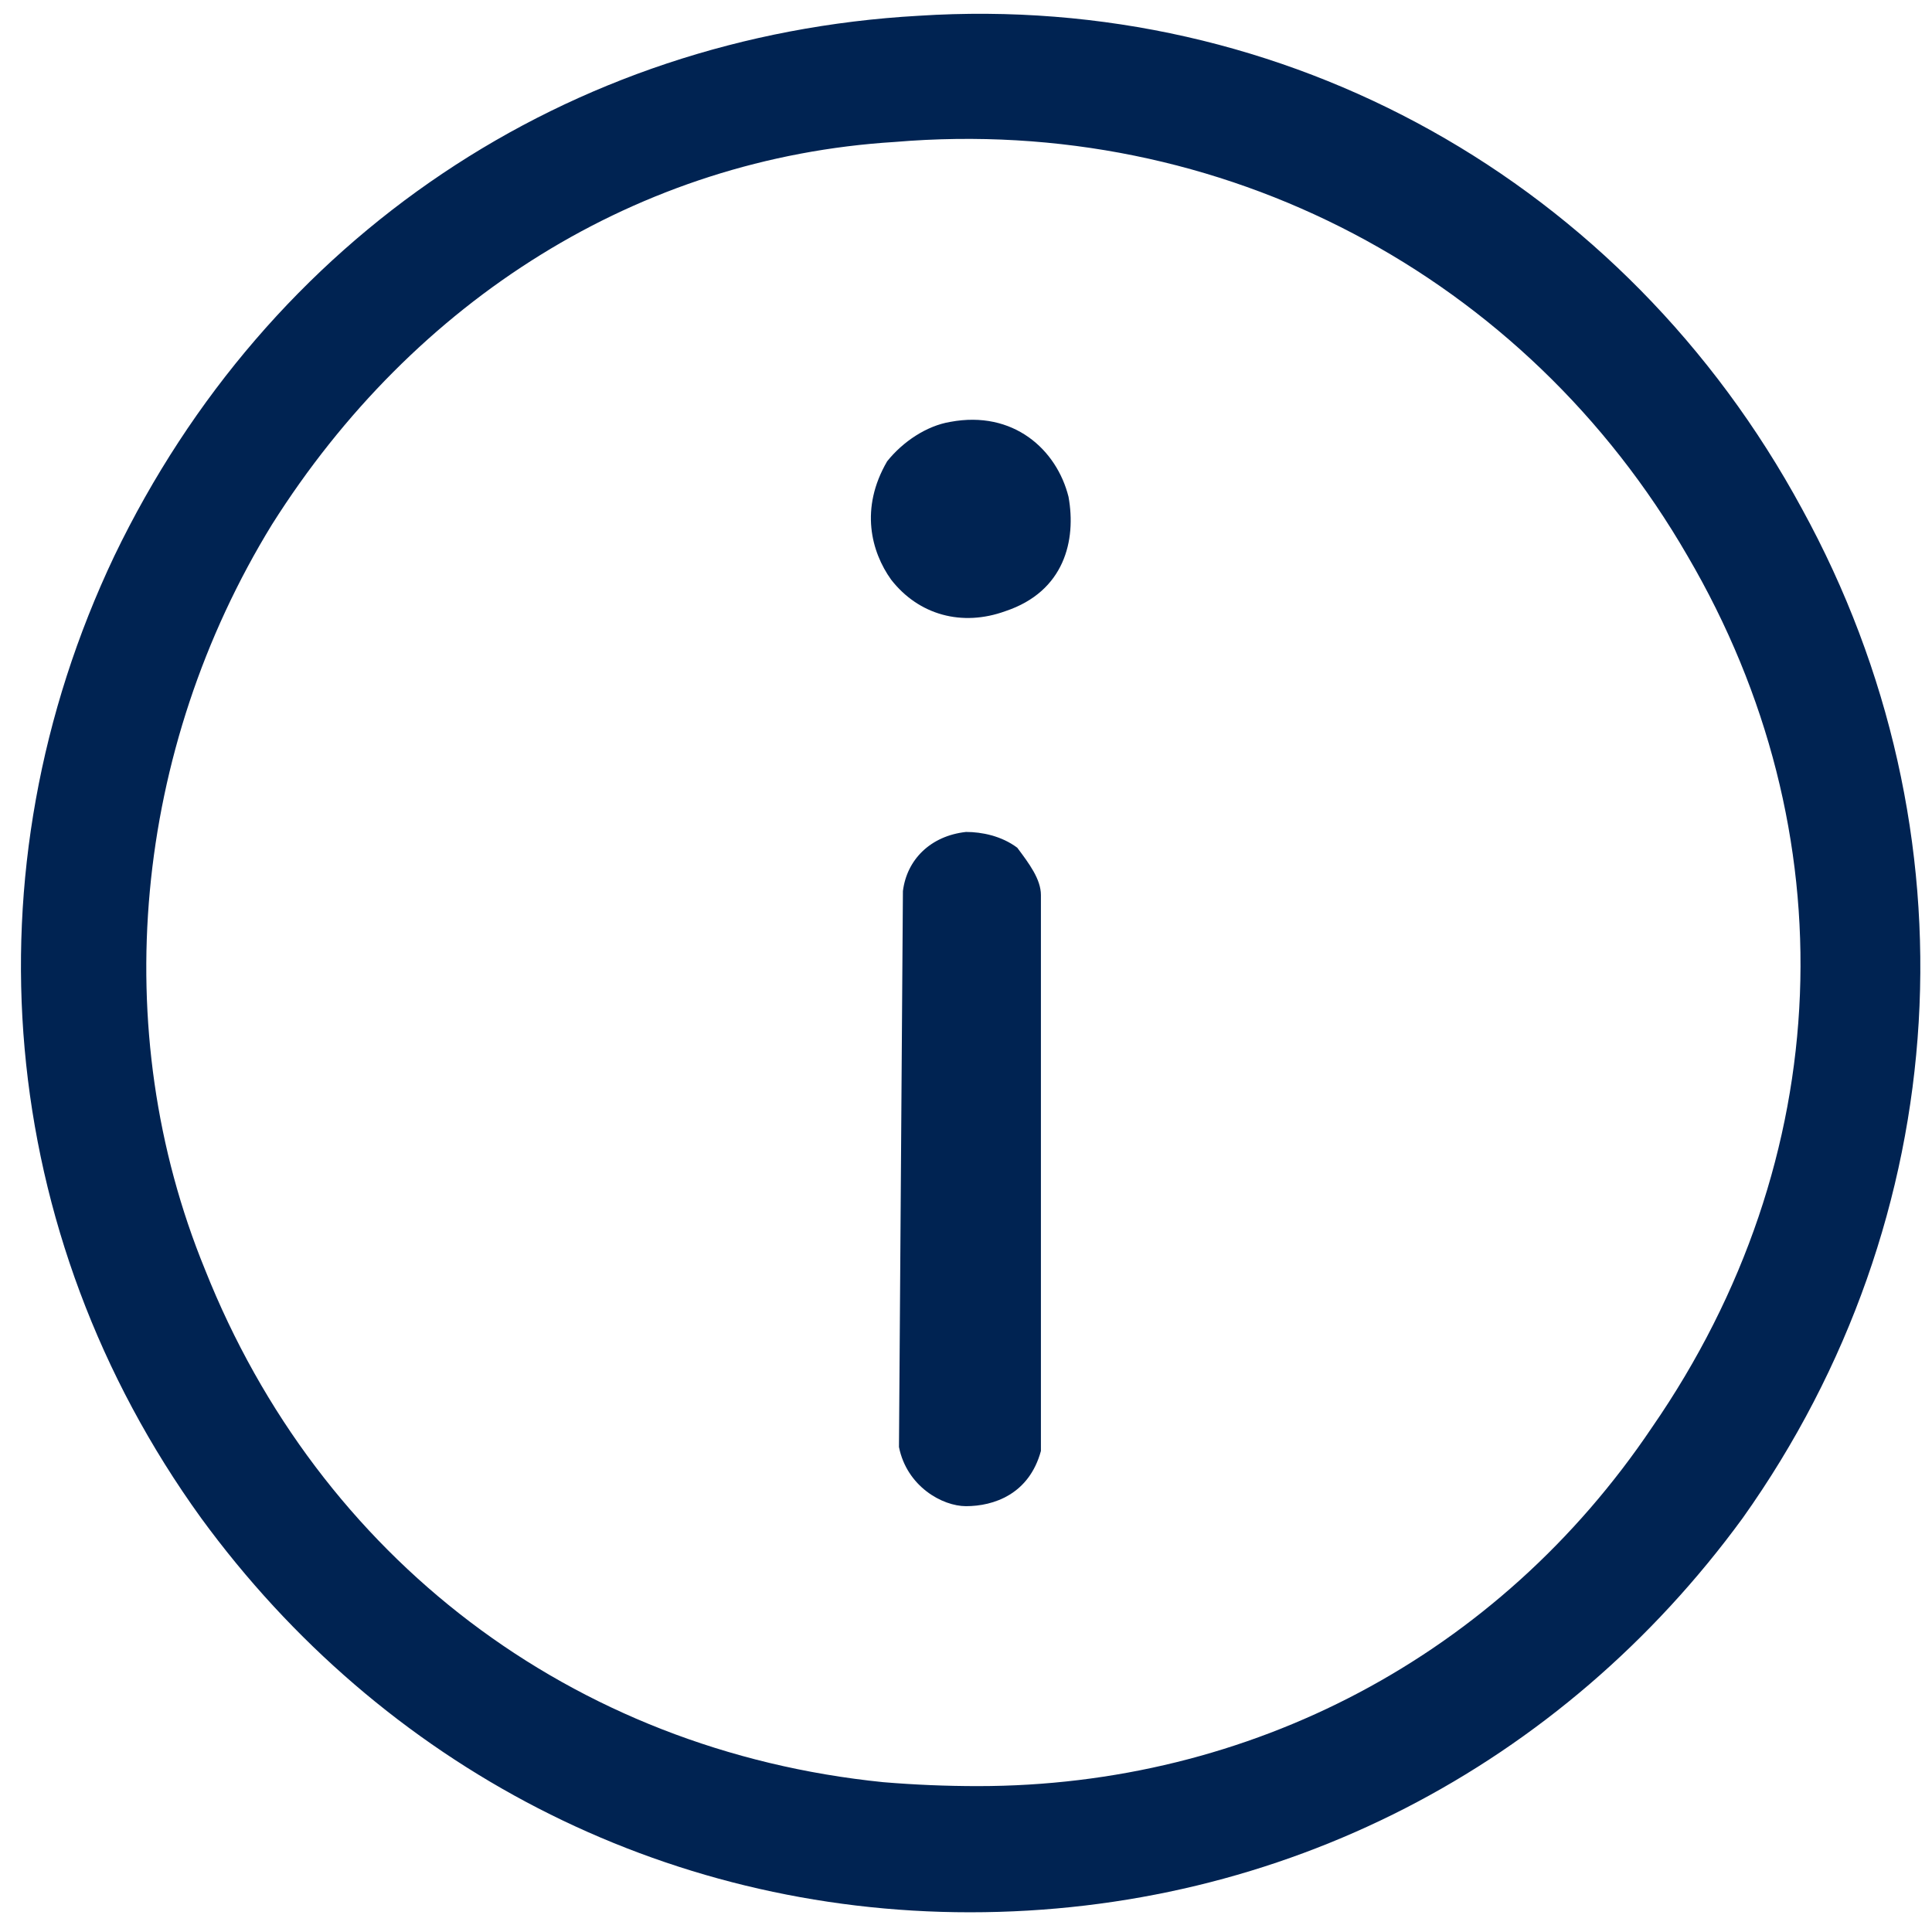
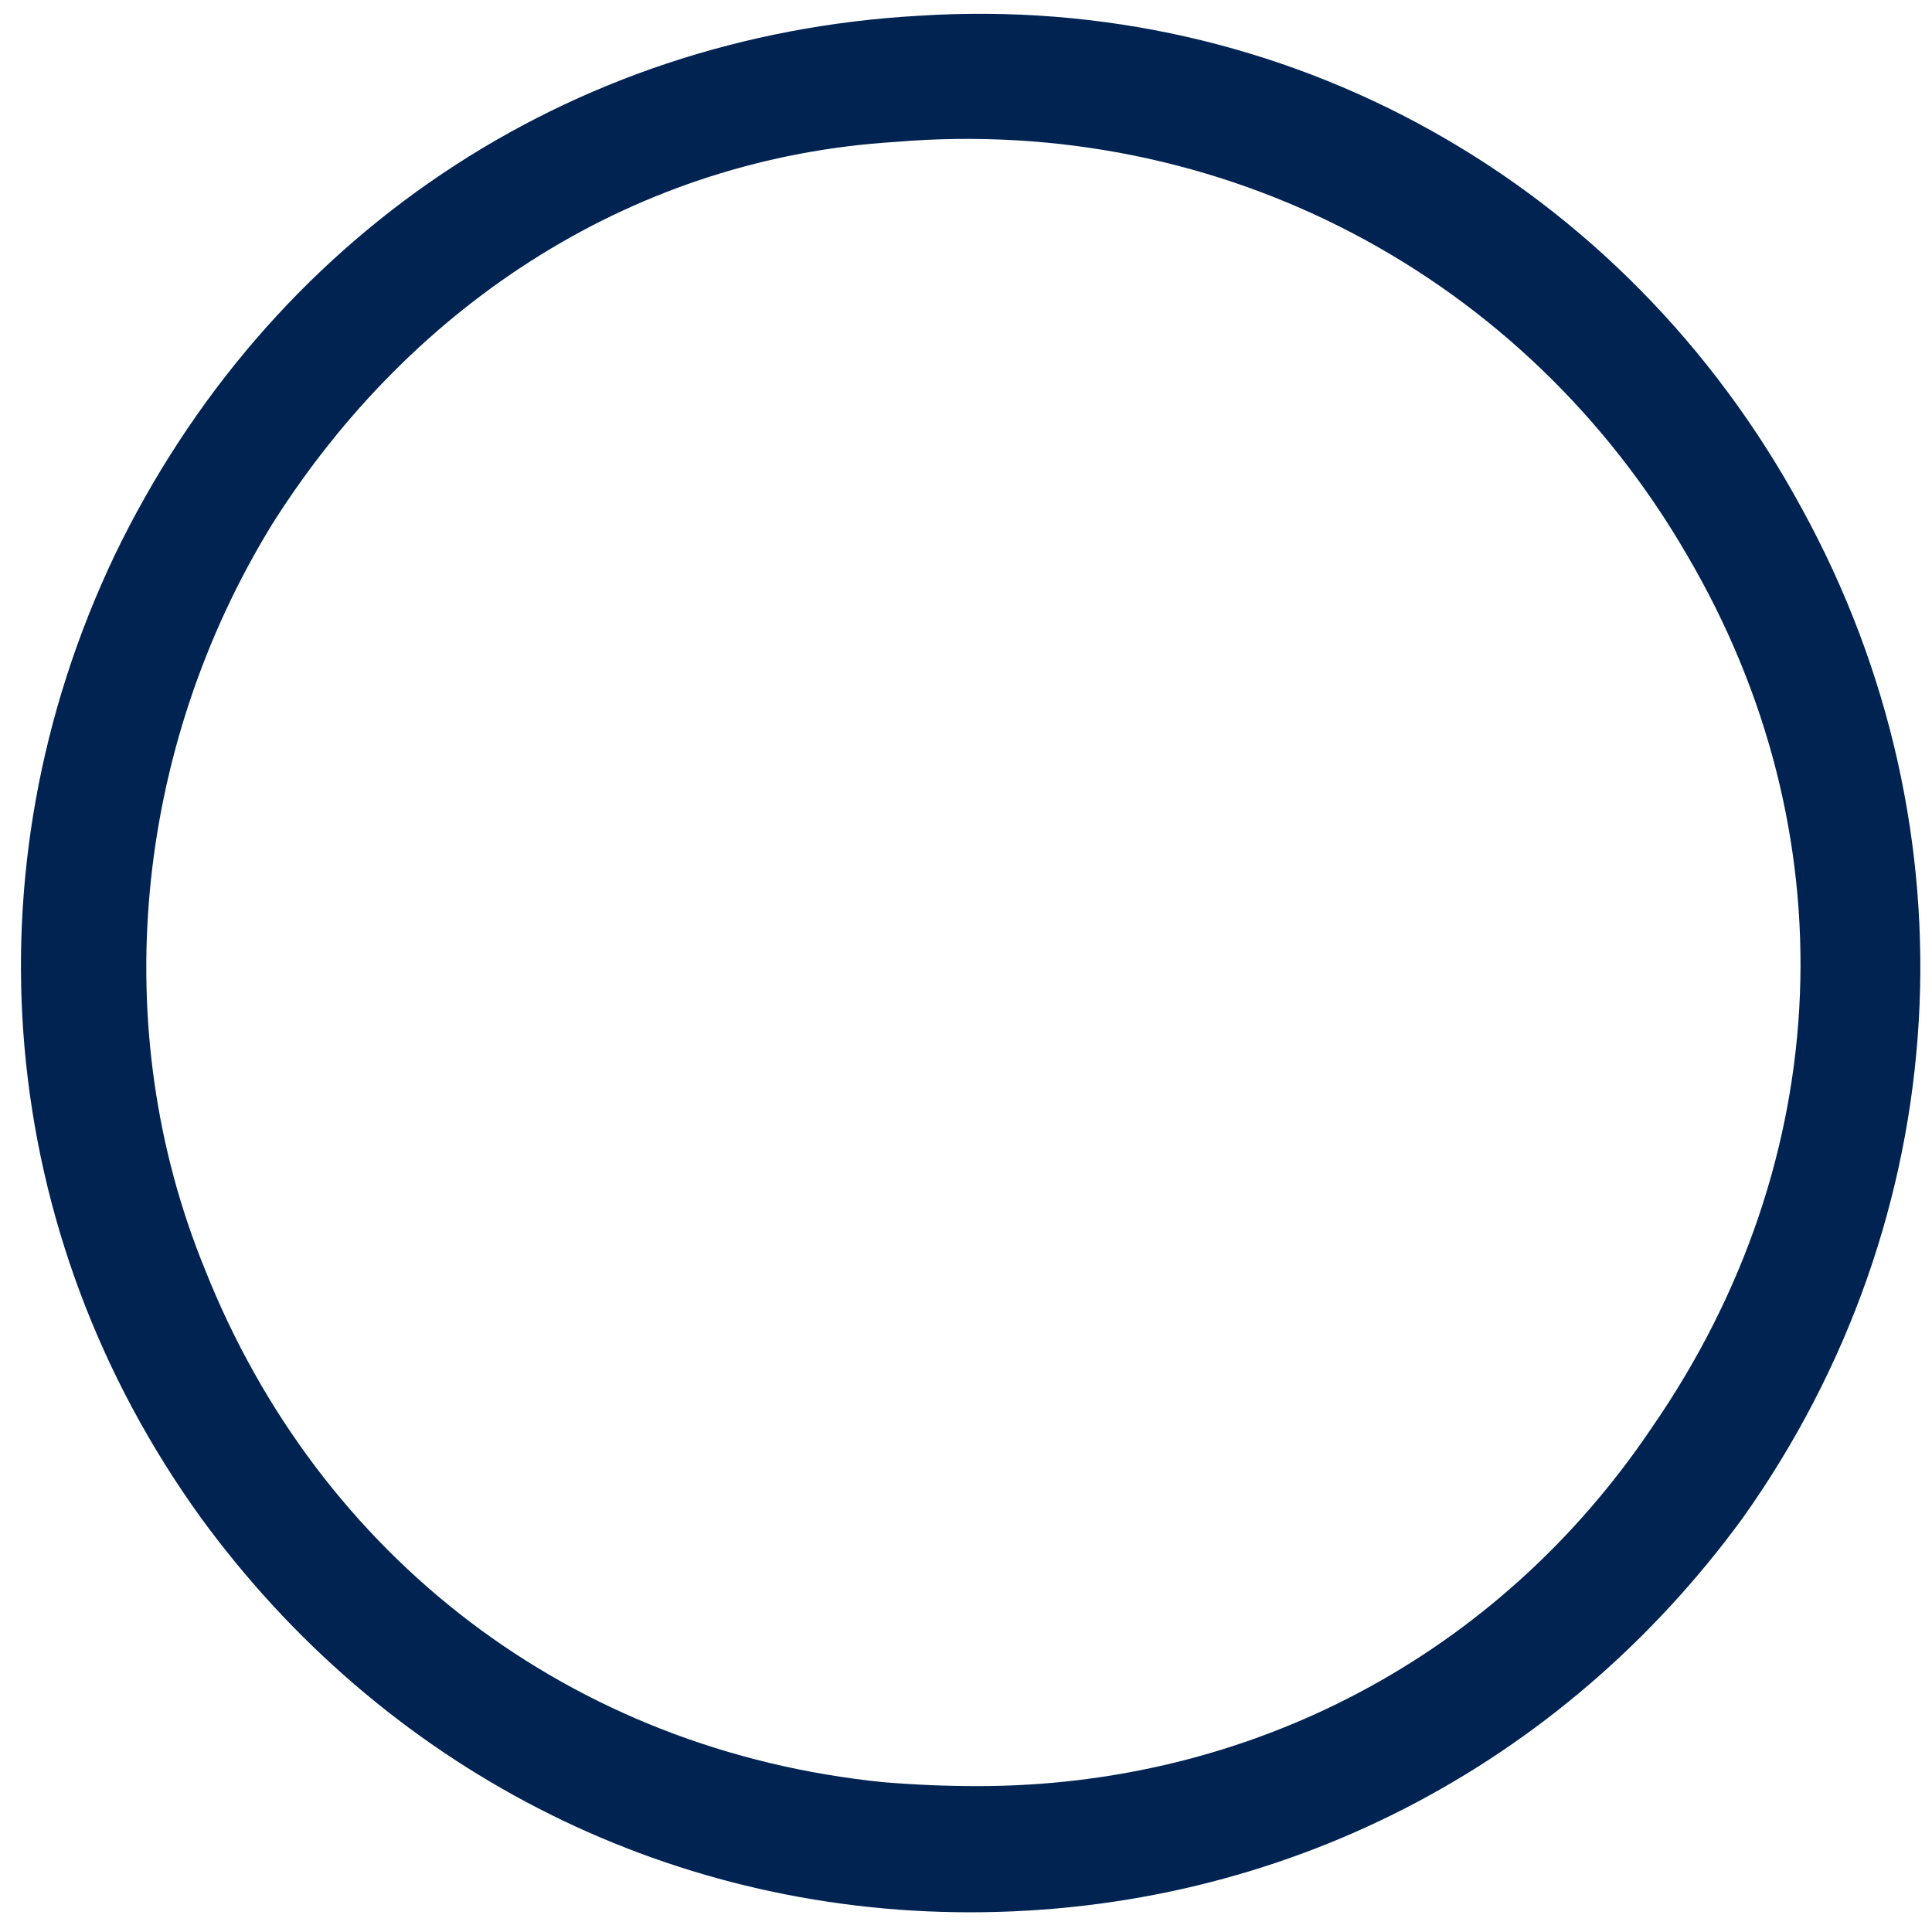
<svg xmlns="http://www.w3.org/2000/svg" version="1.2" viewBox="0 0 49 49" width="49" height="49">
  <style>.a{fill:#002352}</style>
  <path fill-rule="evenodd" class="a" d="m45.7 12.9c4.5 8.2 3.9 18-1.5 25.6-4.6 6.3-11.7 10-19.6 10-7.8 0-14.9-3.7-19.5-10-5.2-7.2-6-16.4-2.2-24.4 3.9-8.1 11.5-13.2 20.4-13.7 9.3-0.6 17.9 4.2 22.4 12.5zm-2.9 1.2c-4.1-7.1-11.8-11.2-20.1-10.5-6.5 0.4-12.2 4-15.8 9.7-3.5 5.7-4.2 12.8-1.7 18.9 2.9 7.3 9.3 12.2 17.2 13q1.2 0.1 2.4 0.1c6.9 0 13.2-3.3 17.1-9.1 4.7-6.8 5-15.1 0.9-22.1z" />
-   <path class="a" d="m22.9 22.6l-0.1 14.1c0.2 1 1.1 1.5 1.7 1.5 0.7 0 1.6-0.3 1.9-1.4v-14.1c0-0.4-0.3-0.8-0.6-1.2-0.4-0.3-0.9-0.4-1.3-0.4-0.9 0.1-1.5 0.7-1.6 1.5z" />
-   <path class="a" d="m27.1 12.6c-0.3-1.2-1.4-2.2-3-1.9-0.6 0.1-1.2 0.5-1.6 1-0.7 1.2-0.4 2.3 0.1 3 0.7 0.9 1.8 1.2 2.9 0.8 1.5-0.5 1.8-1.8 1.6-2.9z" />
</svg>